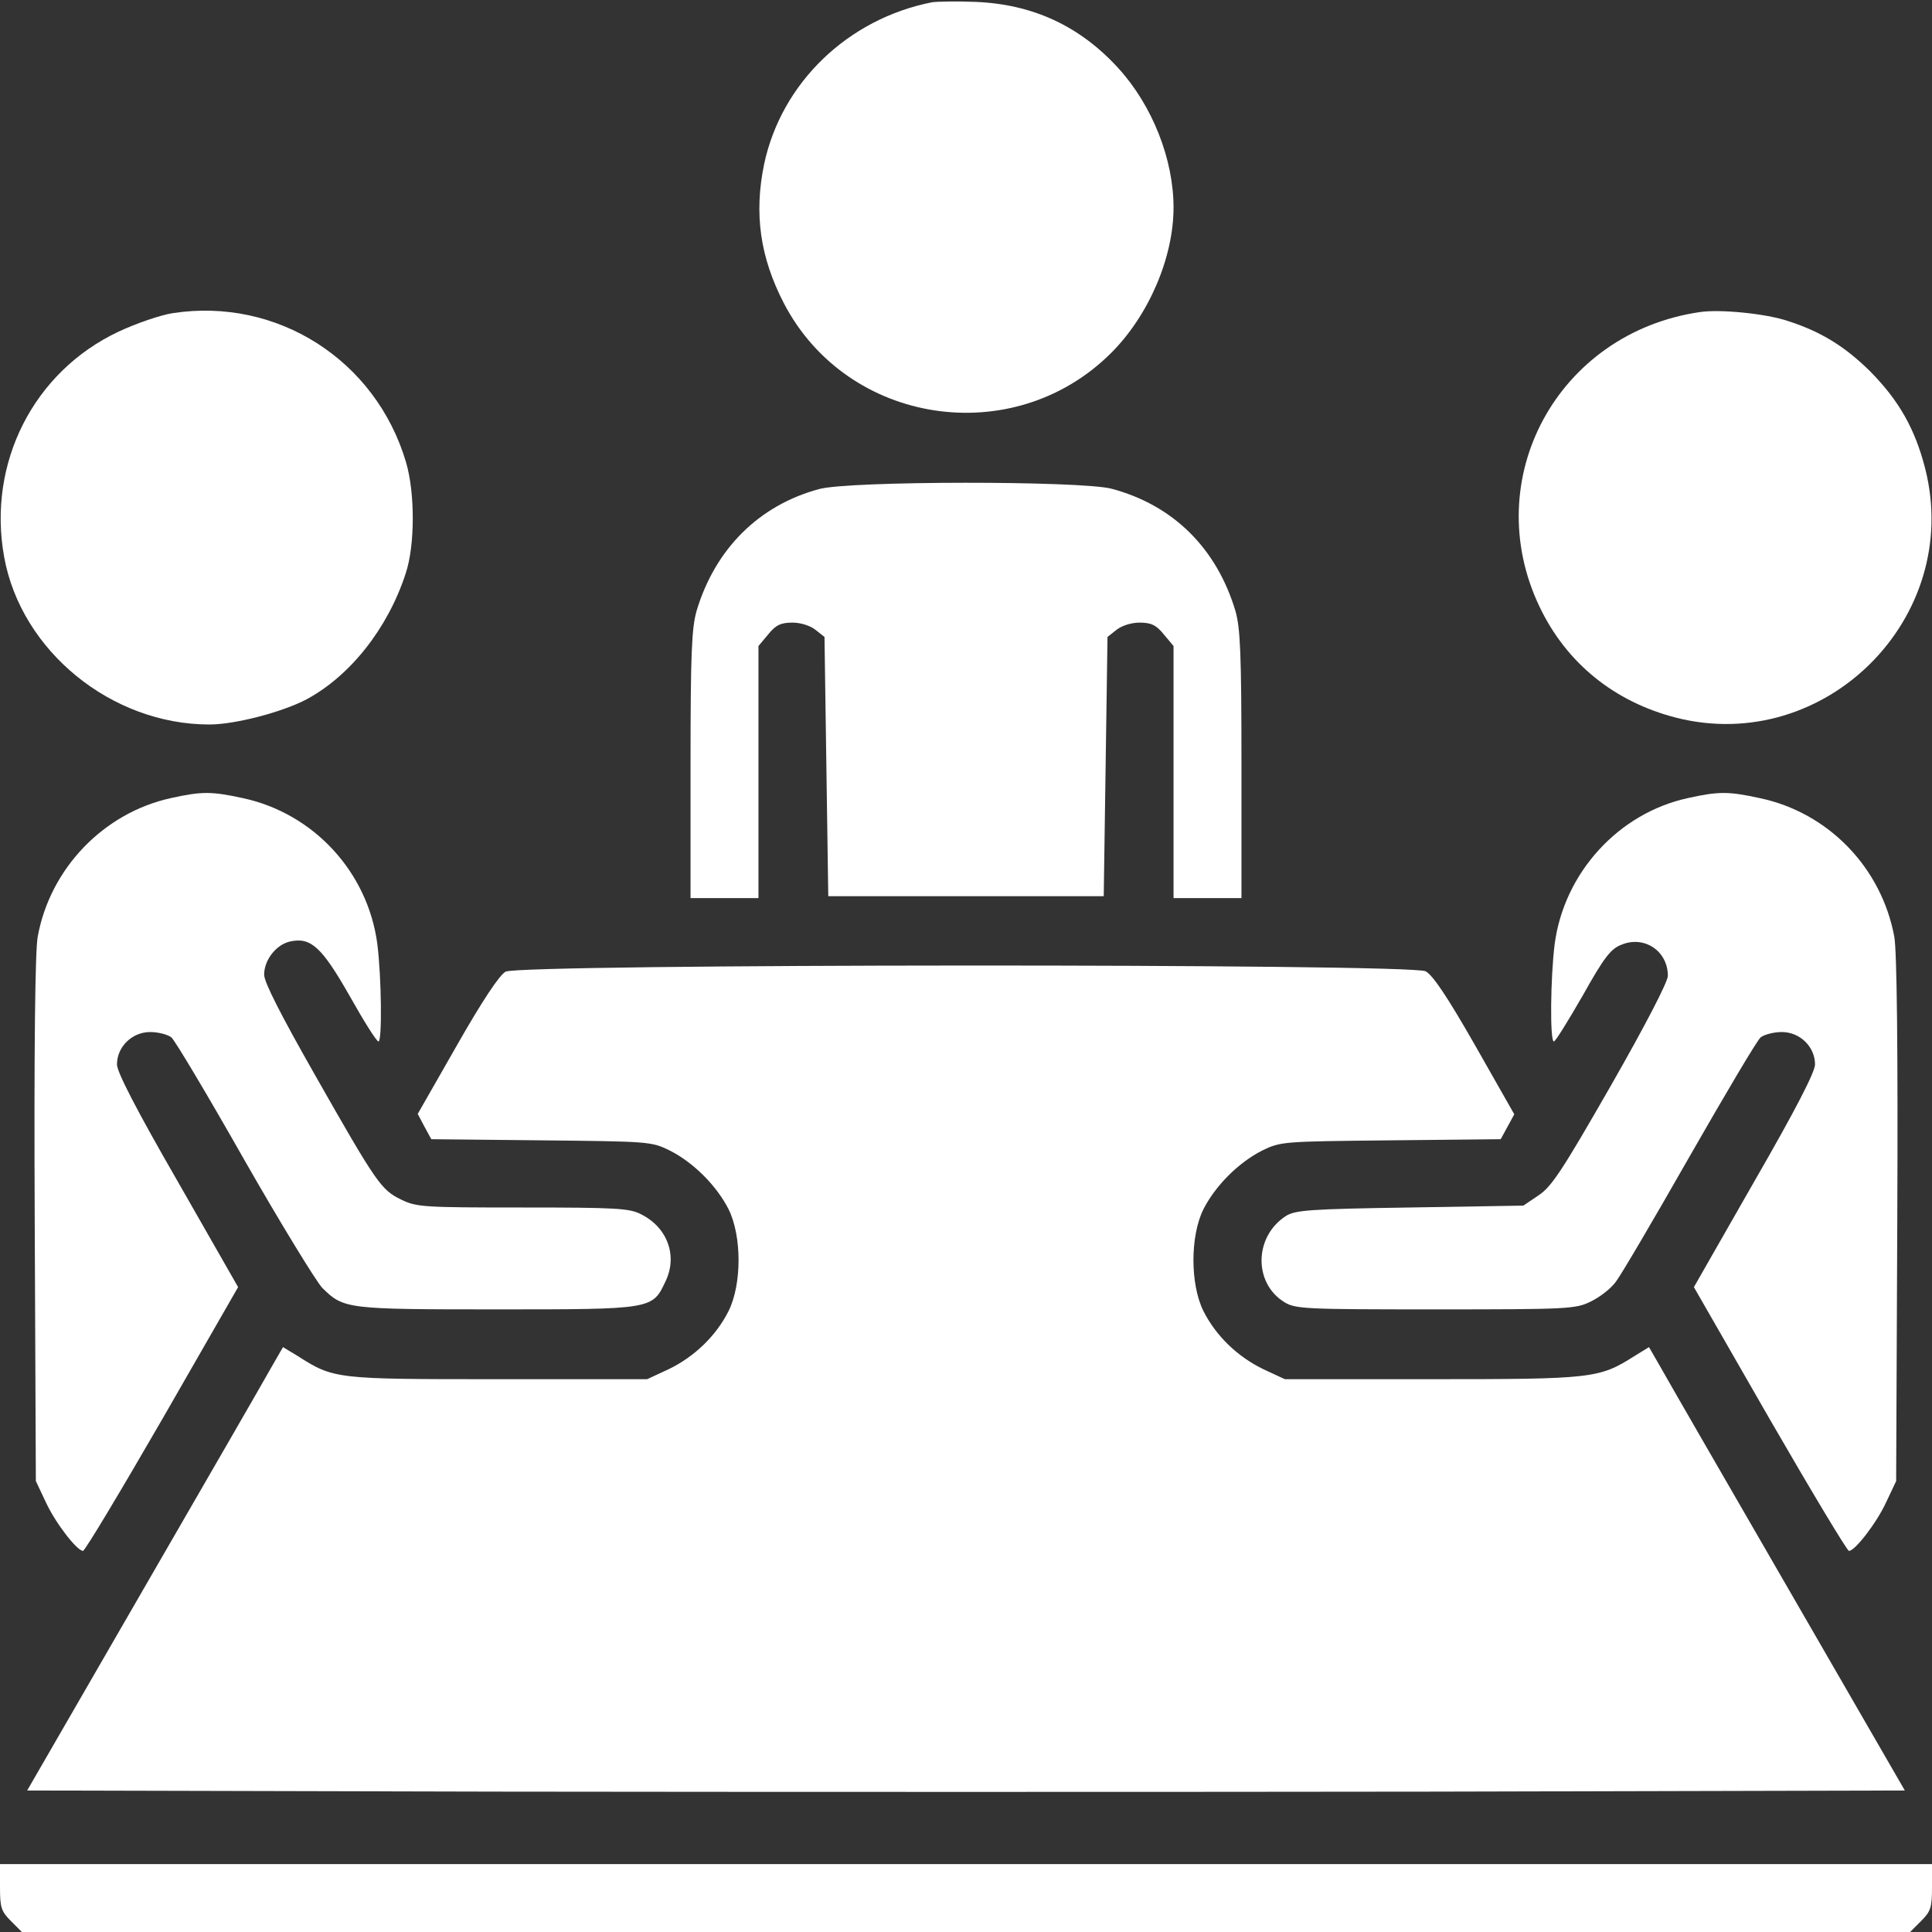
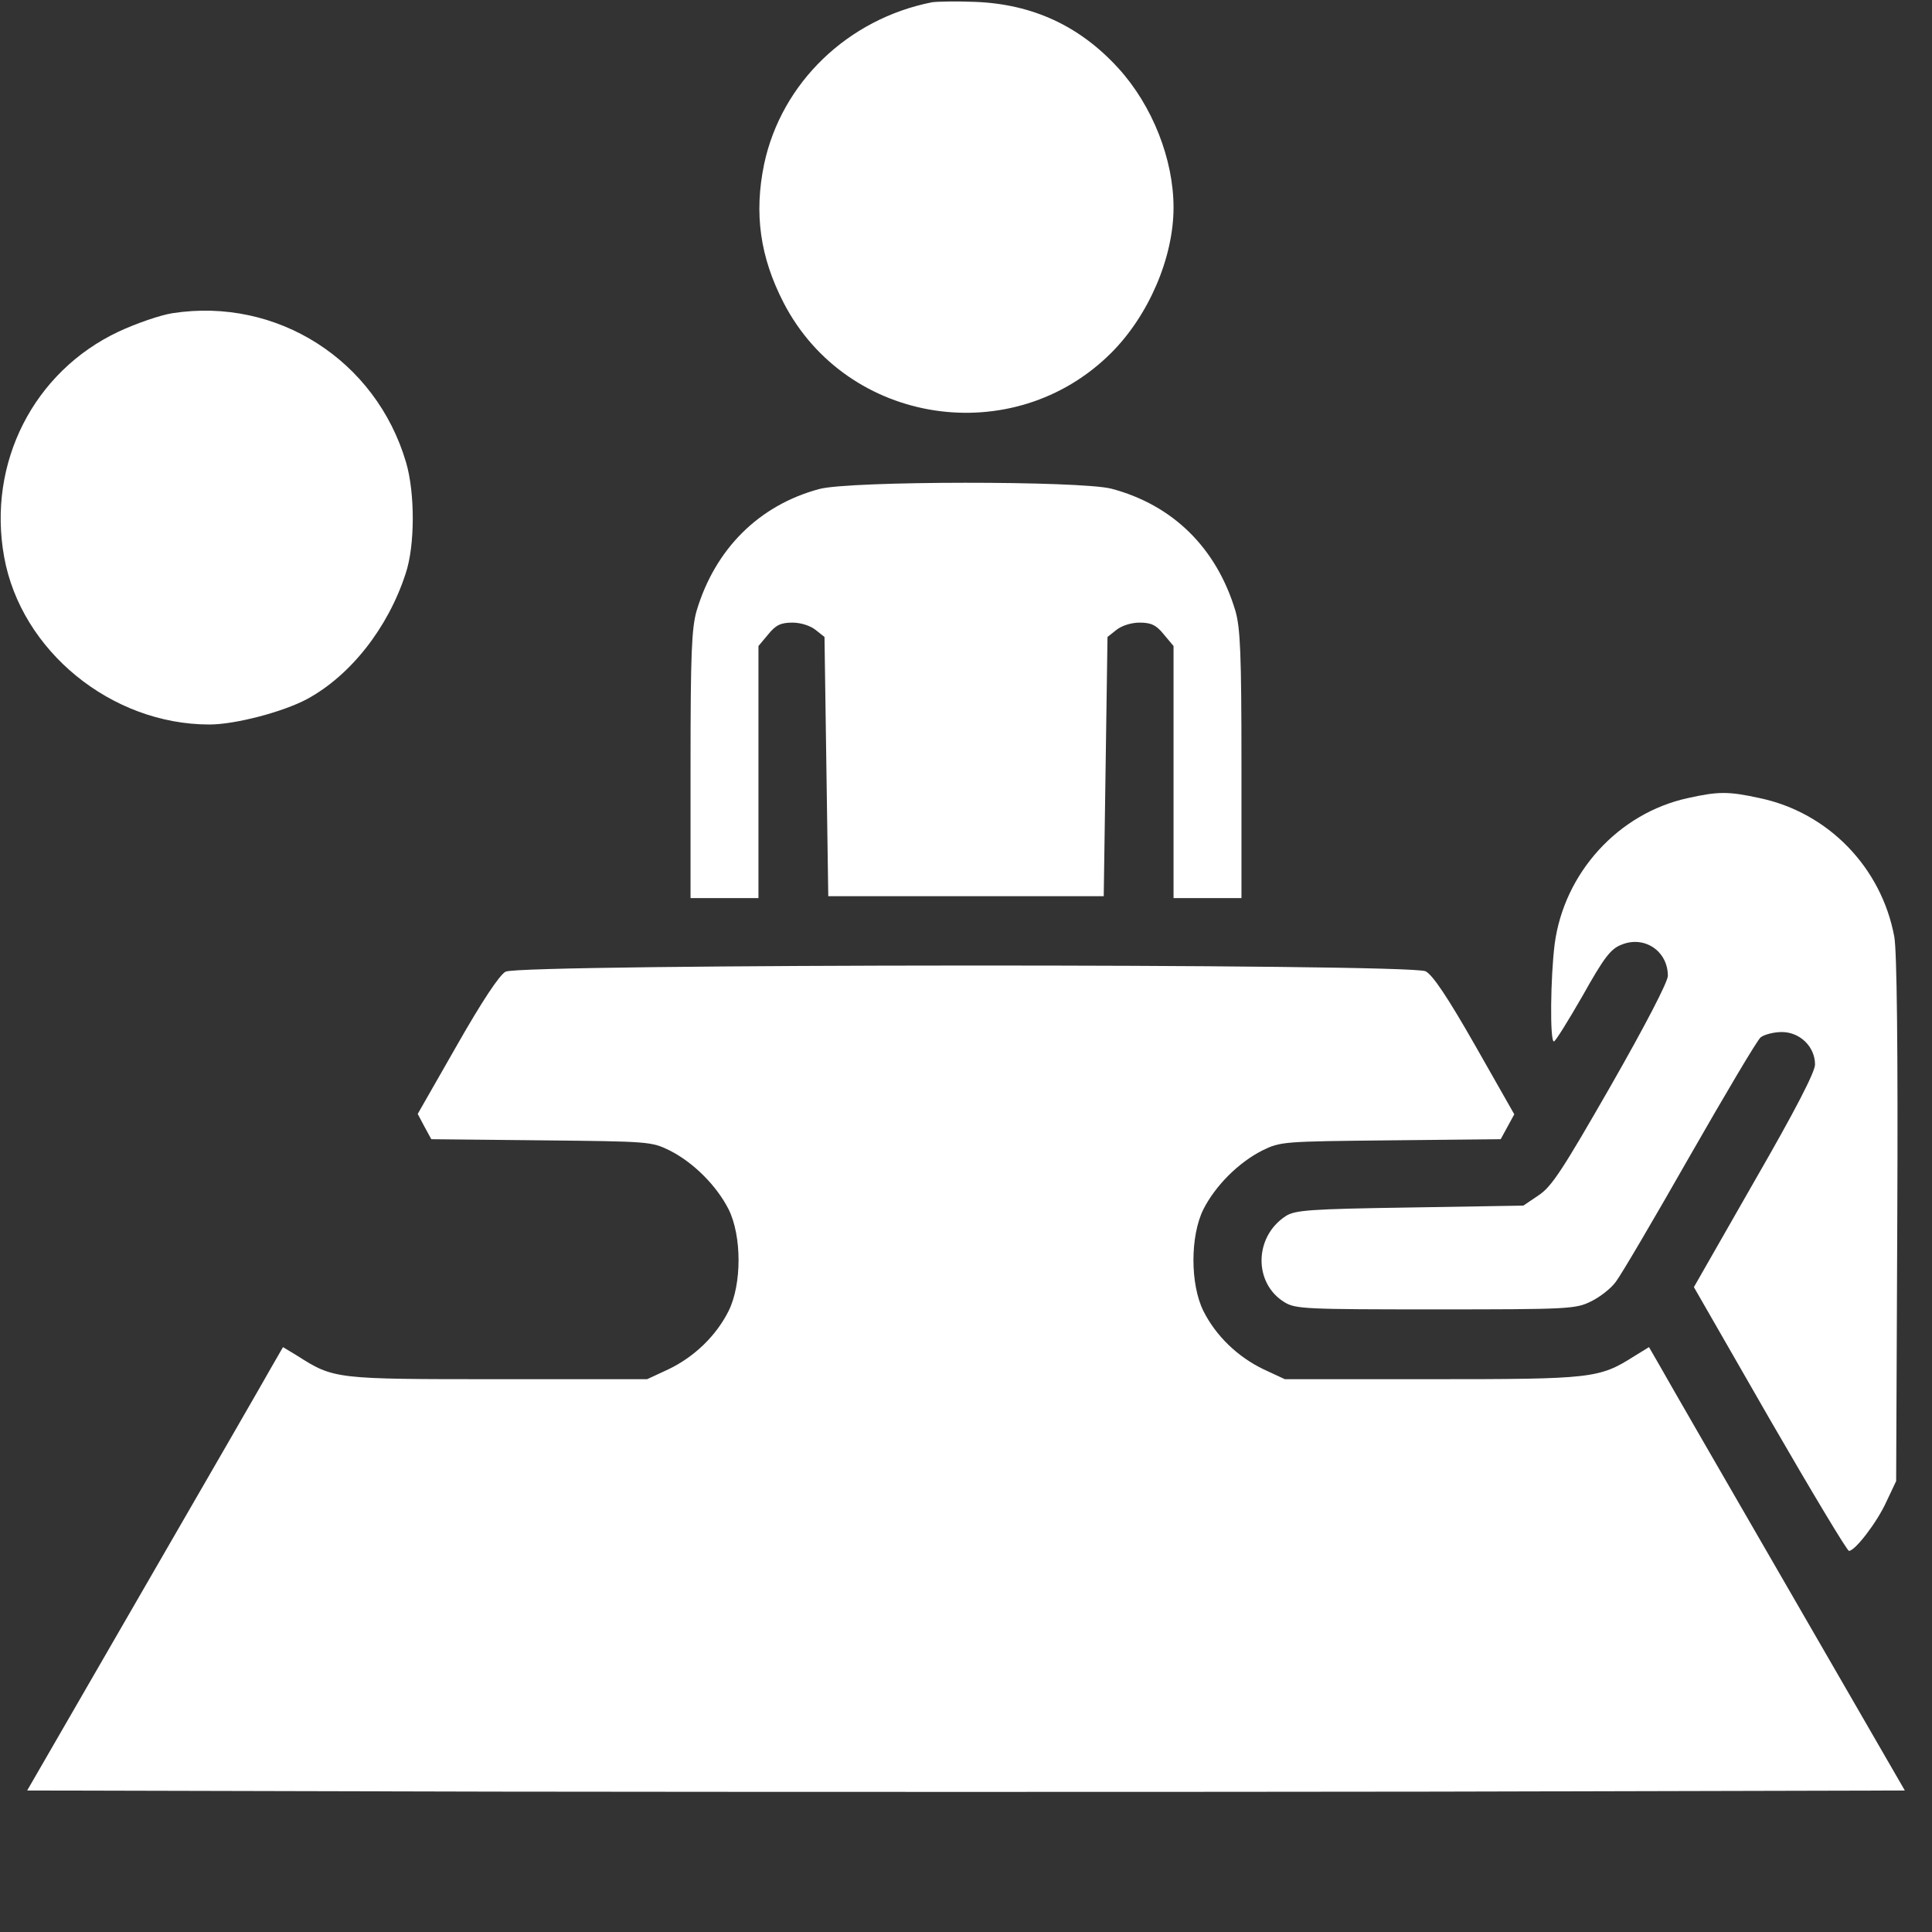
<svg xmlns="http://www.w3.org/2000/svg" version="1.0" width="512pt" height="512pt" viewBox="0 0 512 512" preserveAspectRatio="xMidYMid meet">
  <rect x="0" y="0" width="512" height="512" fill="#333333" stroke="none" />
  <g transform="translate(0,512) scale(0.1,-0.1)" fill="#000000" stroke="none">
    <path d="M2470 5114 c-223 -44 -399 -213 -445 -429 -27 -131 -11 -246 52 -368 168 -324 609 -391 868 -132 99 99 165 252 165 385 0 128 -56 270 -146 369 -102 112 -227 170 -379 176 -49 2 -101 1 -115 -1z" style="fill: rgb(255, 255, 255);" />
    <path d="M457 4290 c-32 -5 -96 -27 -143 -49 -225 -106 -348 -348 -303 -597 45 -249 284 -444 544 -444 68 0 194 33 258 67 115 62 215 188 262 333 25 74 25 214 1 295 -80 271 -342 438 -619 395z" style="fill: rgb(255, 255, 255);" />
-     <path d="M4505 4293 c-377 -55 -587 -442 -425 -781 71 -149 198 -252 362 -294 395 -100 760 265 660 660 -27 106 -70 181 -146 258 -67 66 -130 105 -217 133 -58 20 -181 32 -234 24z" style="fill: rgb(255, 255, 255);" />
    <path d="M2171 3824 c-160 -43 -276 -159 -325 -323 -13 -46 -16 -112 -16 -408 l0 -353 90 0 90 0 0 334 0 334 26 31 c20 25 34 31 64 31 22 0 47 -8 61 -19 l24 -19 5 -344 5 -343 365 0 365 0 5 343 5 344 24 19 c14 11 39 19 61 19 30 0 44 -6 64 -31 l26 -31 0 -334 0 -334 90 0 90 0 0 353 c0 296 -3 362 -16 408 -50 167 -166 281 -329 324 -83 21 -693 21 -774 -1z" style="fill: rgb(255, 255, 255);" />
-     <path d="M453 3005 c-178 -39 -320 -186 -353 -367 -7 -36 -10 -301 -8 -750 l3 -693 26 -55 c25 -55 83 -130 99 -130 5 0 99 157 210 349 l201 350 -160 280 c-109 189 -161 290 -161 310 0 47 40 86 88 86 22 0 47 -7 56 -14 9 -7 96 -153 193 -324 97 -170 191 -323 207 -340 57 -56 63 -57 463 -57 414 0 412 0 447 75 32 67 5 142 -65 177 -30 16 -67 18 -313 18 -264 0 -282 1 -323 21 -53 26 -64 41 -231 335 -88 155 -132 241 -132 261 0 39 32 80 69 88 55 12 84 -15 158 -145 37 -66 71 -120 76 -120 10 0 8 170 -3 258 -25 191 -169 347 -357 387 -82 18 -109 18 -190 0z" style="fill: rgb(255, 255, 255);" />
    <path d="M4473 3005 c-184 -40 -328 -198 -353 -387 -11 -88 -13 -258 -2 -258 4 0 38 55 76 121 56 100 74 124 102 135 61 26 124 -16 124 -82 0 -16 -59 -130 -151 -291 -129 -225 -157 -268 -192 -291 l-40 -27 -302 -5 c-265 -4 -304 -7 -328 -23 -84 -55 -85 -178 -3 -228 29 -18 57 -19 400 -19 352 0 372 1 412 21 23 11 53 34 66 52 14 18 102 168 196 333 95 166 179 308 188 315 9 7 34 14 56 14 48 0 88 -39 88 -86 0 -20 -52 -121 -161 -310 l-160 -280 201 -350 c111 -192 205 -349 210 -349 16 0 74 75 99 130 l26 55 3 693 c2 449 -1 714 -8 750 -34 183 -175 329 -357 367 -82 18 -109 18 -190 0z" style="fill: rgb(255, 255, 255);" />
    <path d="M1340 2545 c-16 -8 -63 -79 -129 -195 l-104 -182 18 -34 18 -33 291 -3 c286 -3 292 -3 341 -27 63 -32 124 -93 156 -156 35 -71 35 -198 0 -269 -33 -66 -91 -122 -160 -155 l-56 -26 -395 0 c-431 0 -435 0 -532 62 l-38 23 -30 -52 c-16 -29 -169 -294 -339 -588 l-309 -535 1244 -3 c684 -1 1804 -1 2488 0 l1244 3 -309 535 c-170 294 -323 559 -339 588 l-30 52 -39 -24 c-93 -59 -111 -61 -536 -61 l-390 0 -56 26 c-69 33 -127 89 -160 155 -35 71 -35 198 0 269 32 63 93 124 156 156 49 24 55 24 341 27 l291 3 18 33 18 33 -104 183 c-73 128 -112 186 -131 196 -40 21 -2400 20 -2438 -1z" style="fill: rgb(255, 255, 255);" />
-     <path d="M0 119 c0 -54 3 -64 29 -90 l29 -29 2502 0 2502 0 29 29 c26 26 29 36 29 90 l0 61 -2560 0 -2560 0 0 -61z" style="fill: rgb(255, 255, 255);" />
  </g>
</svg>